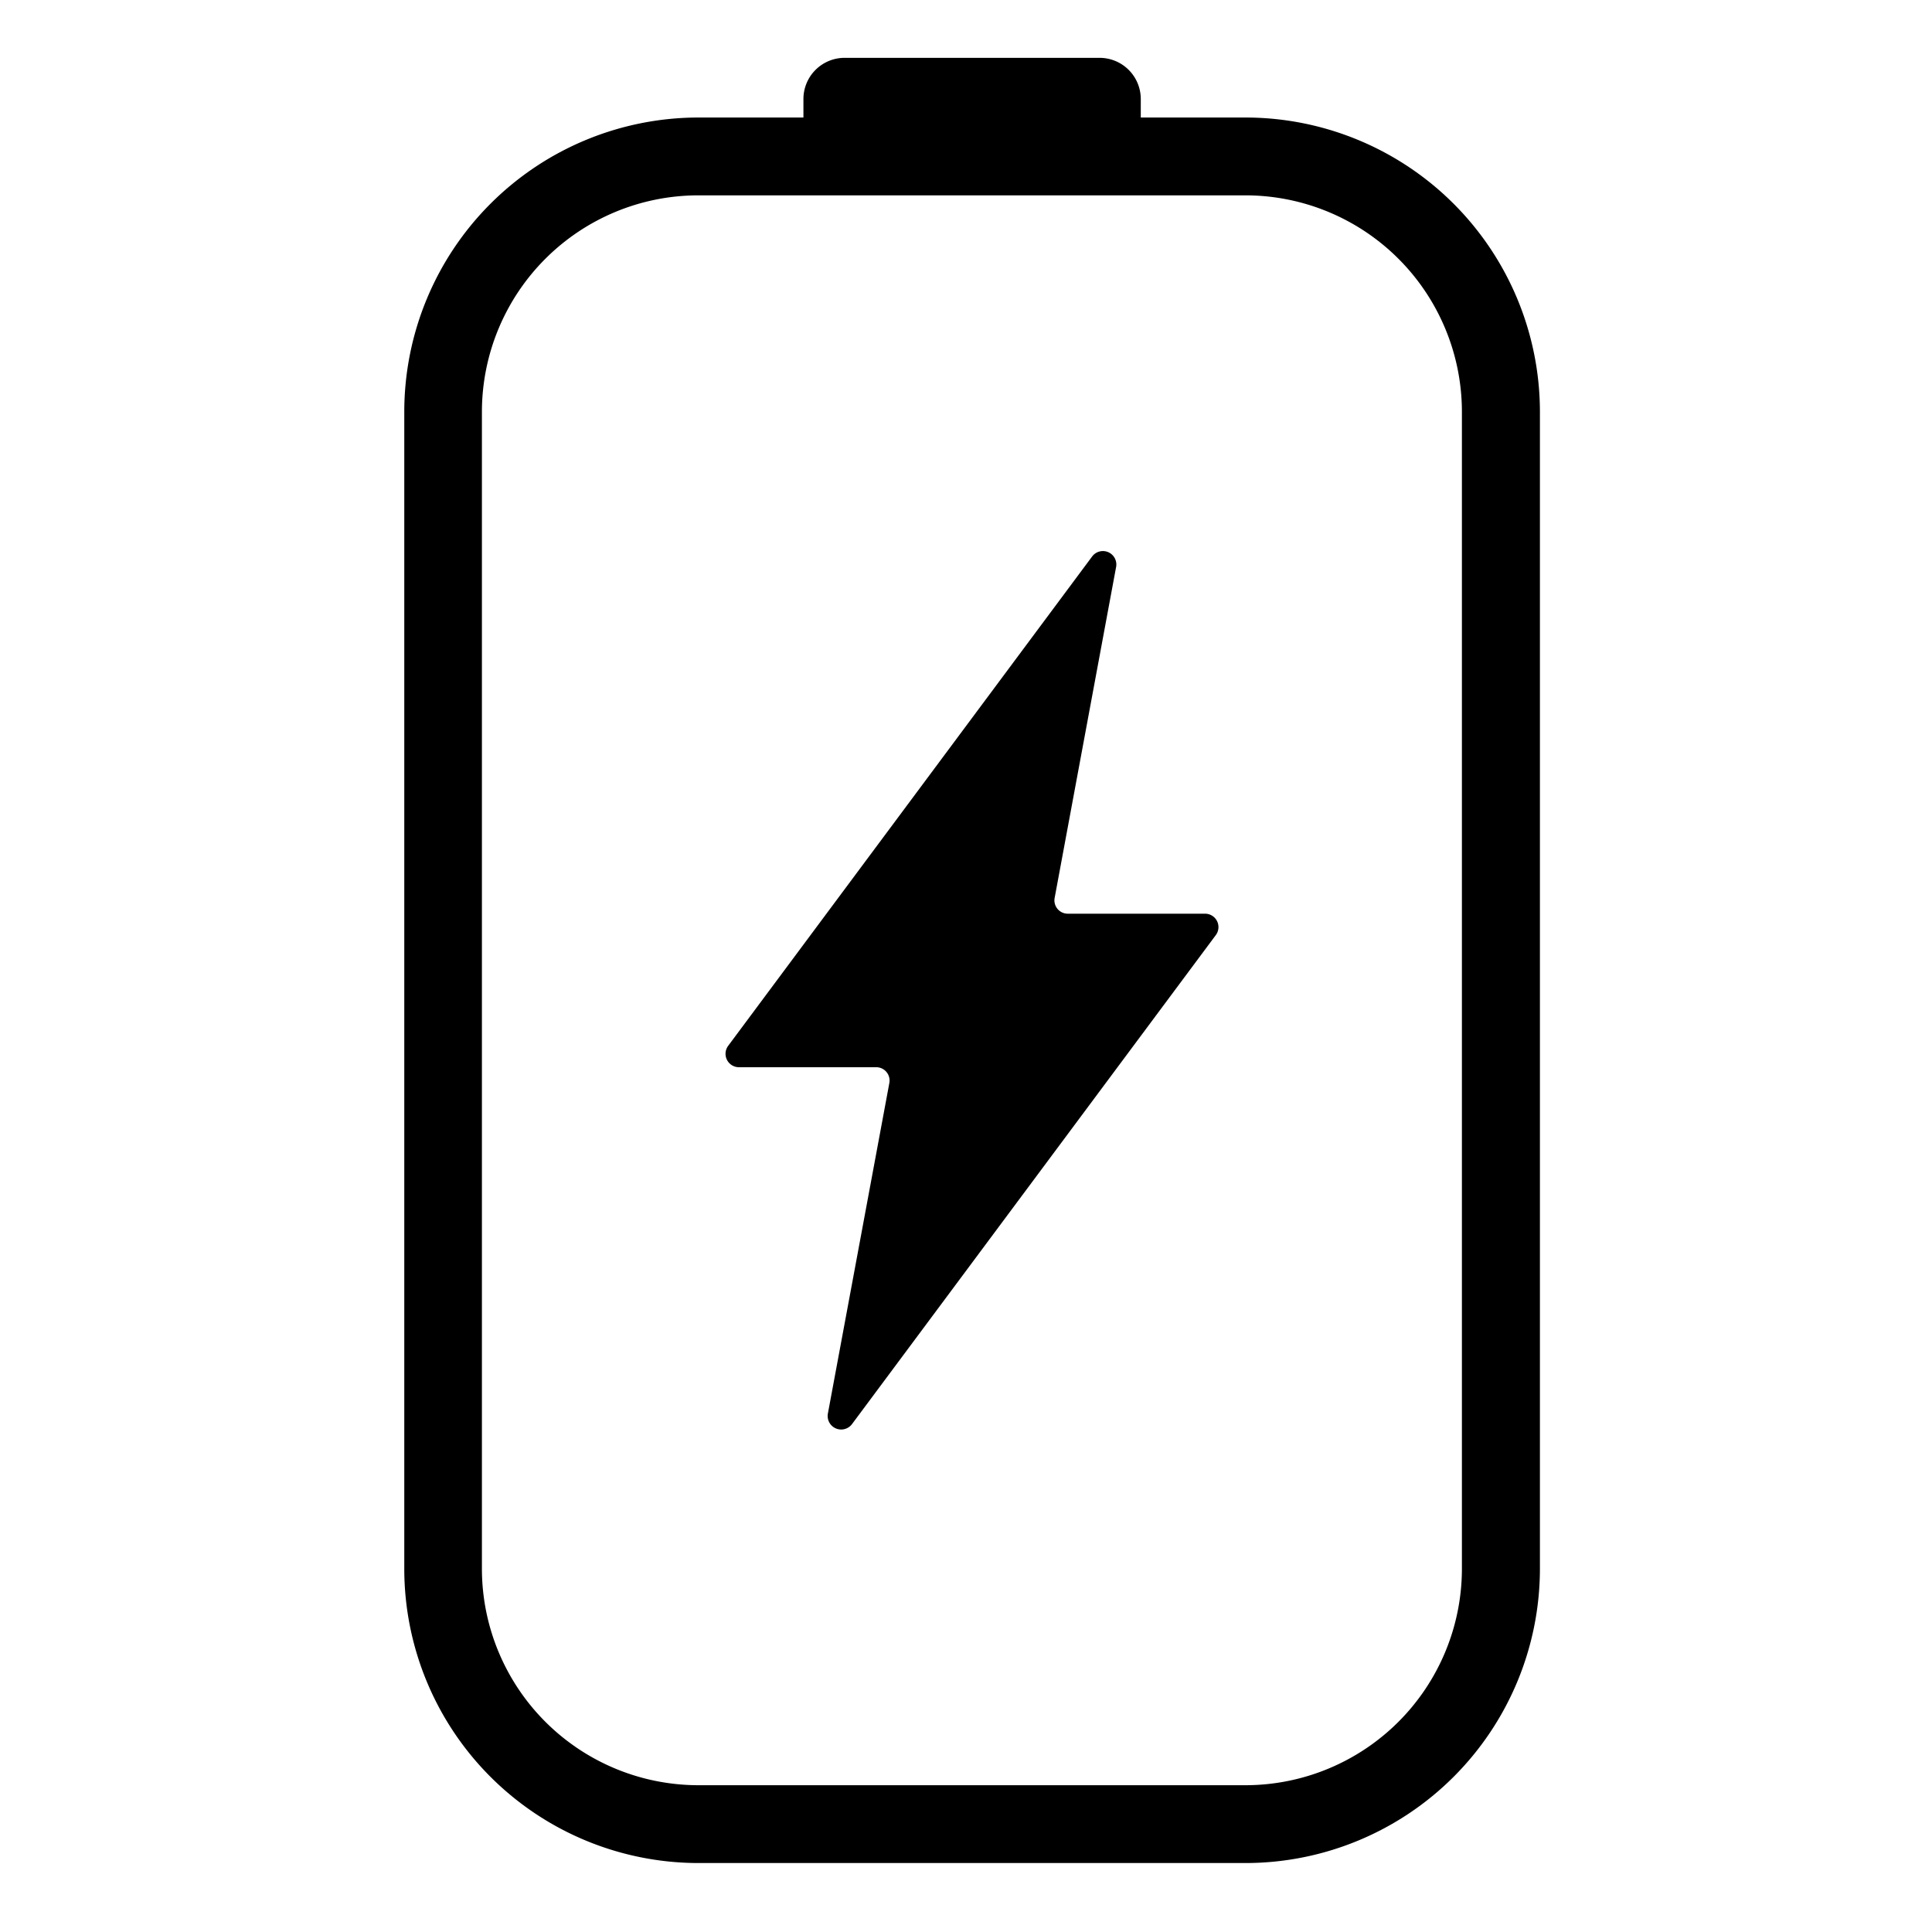
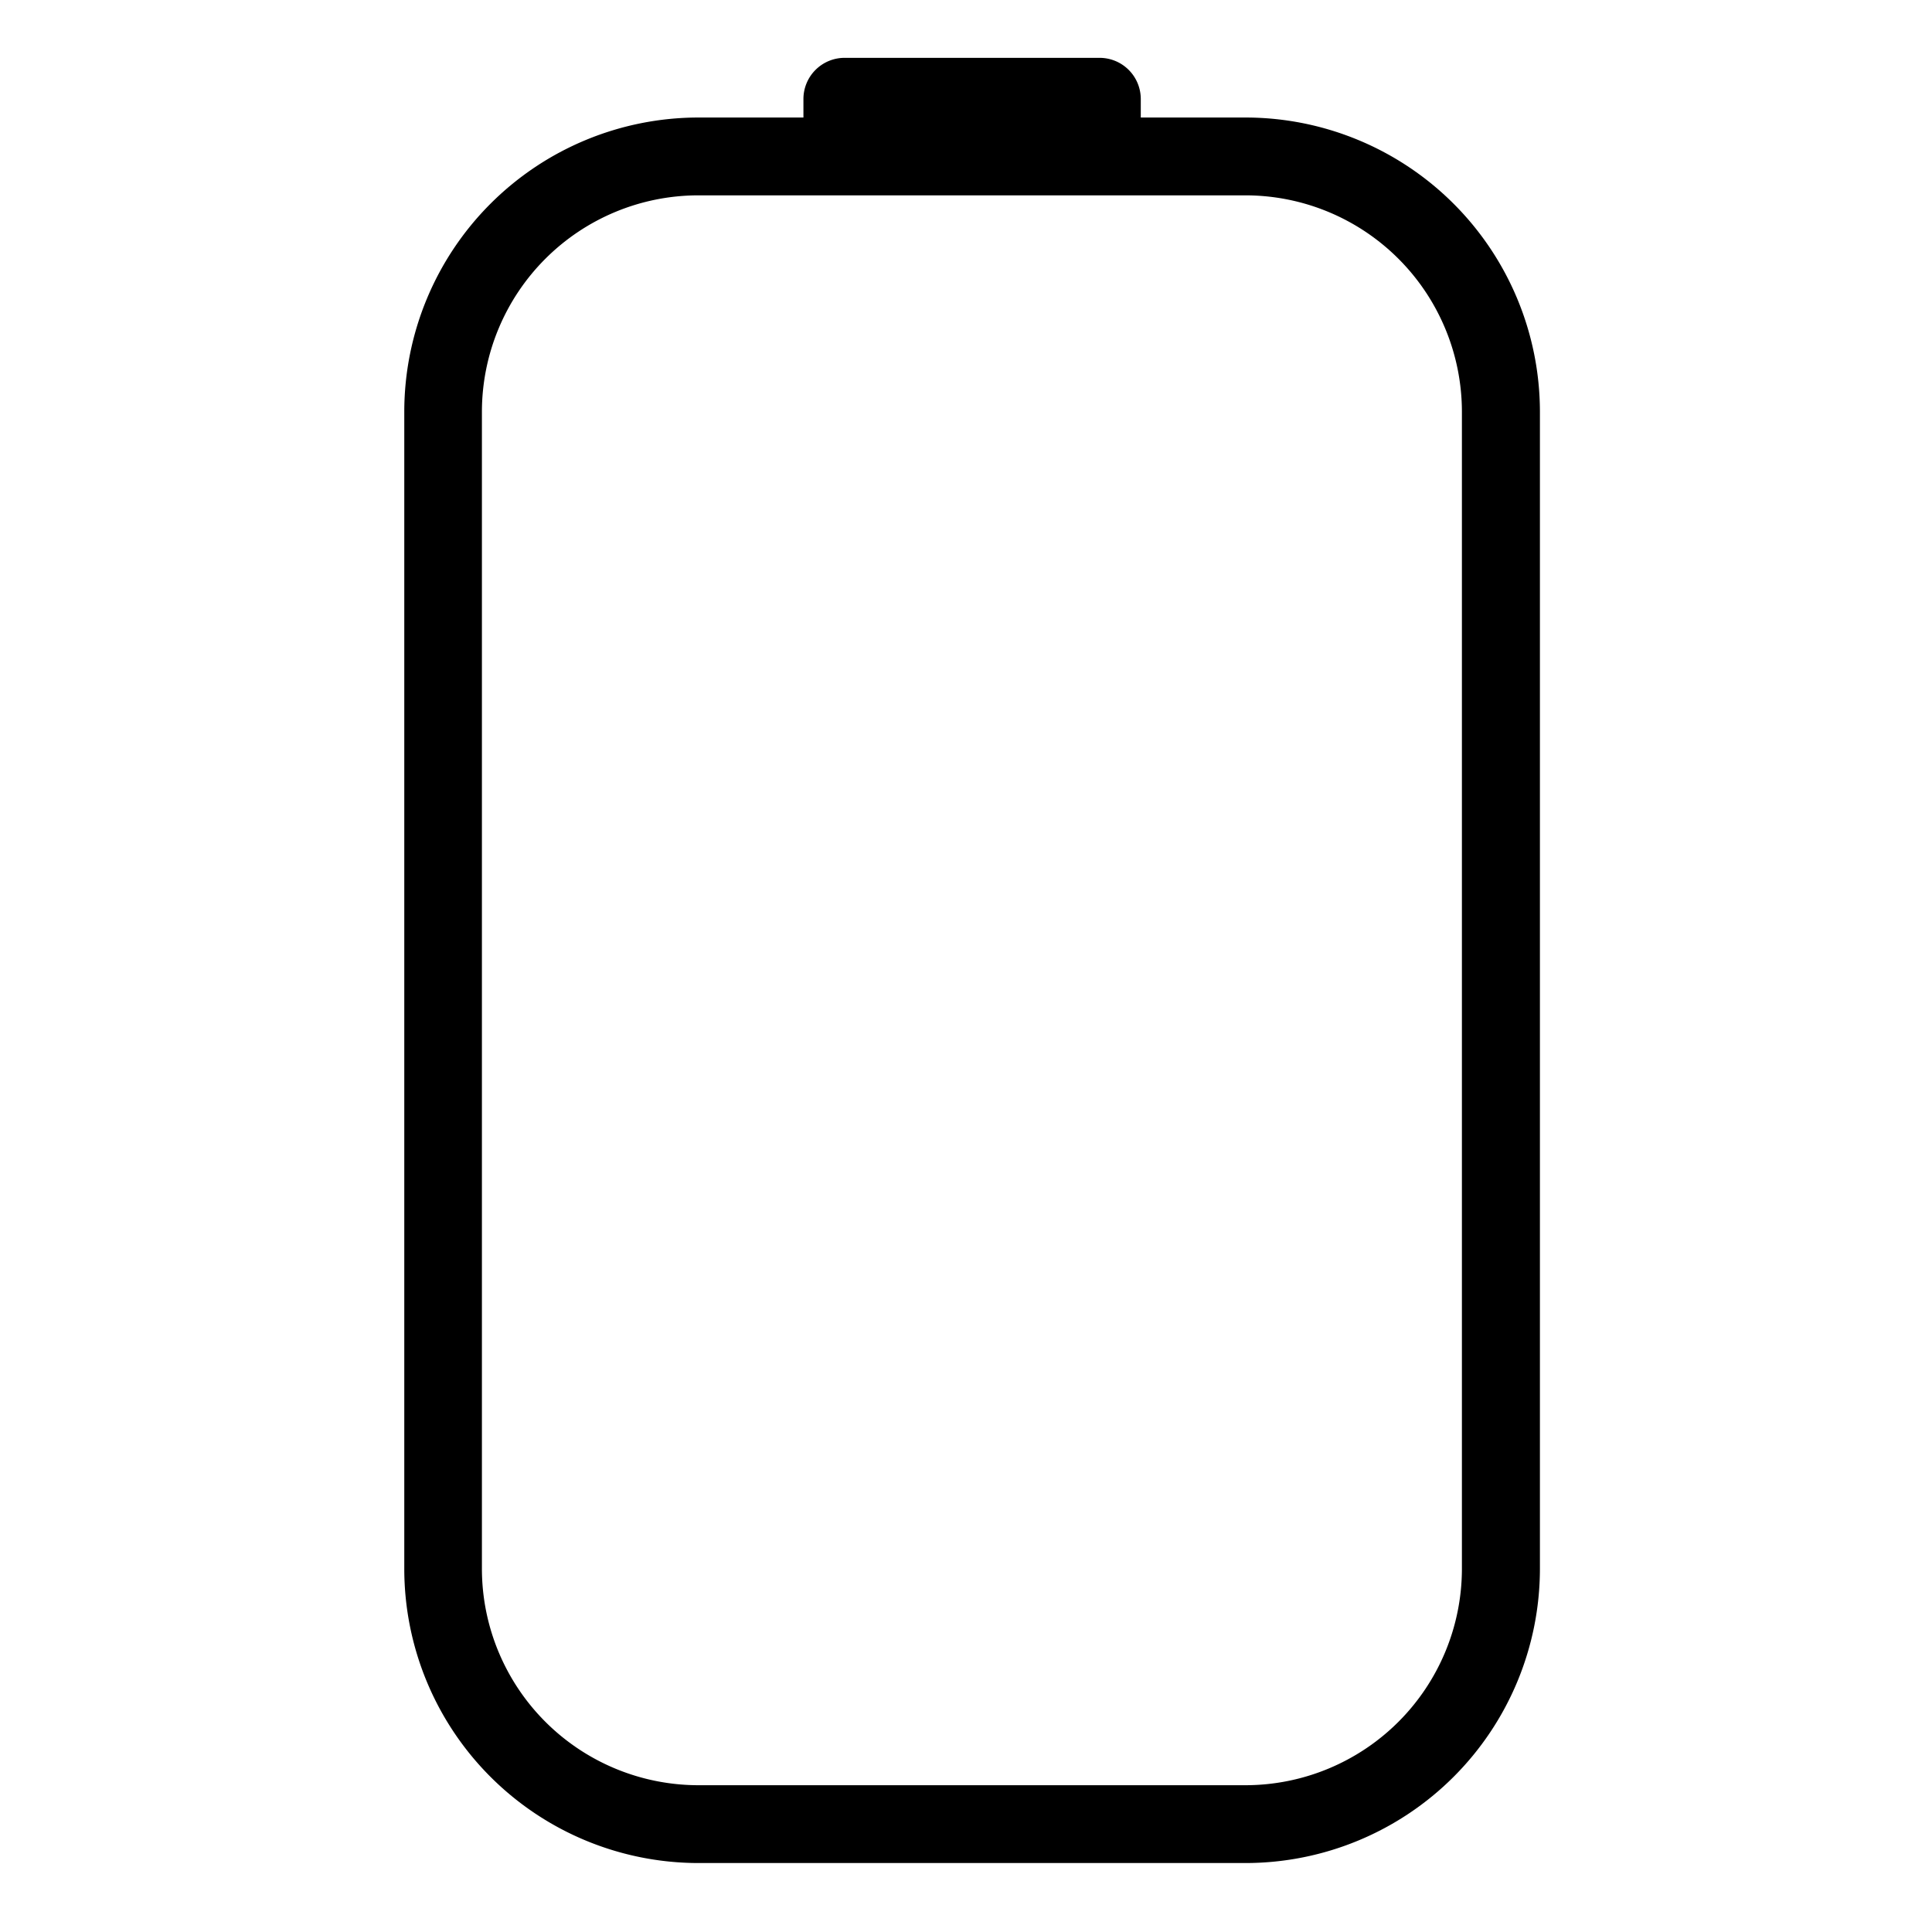
<svg xmlns="http://www.w3.org/2000/svg" width="82" height="82" viewBox="0 0 82 82">
  <g id="组_1" data-name="组 1" transform="translate(0.158 -0.34)">
-     <rect id="矩形_2" data-name="矩形 2" width="82" height="82" transform="translate(-0.158 0.34)" fill="none" />
    <path id="路径_10" data-name="路径 10" d="M58.47,6.453H54.009V5.661A1.748,1.748,0,0,0,52.267,3.92H41.432a1.748,1.748,0,0,0-1.741,1.741v.792H35.23a12.492,12.492,0,0,0-12.48,12.48V68.059A12.492,12.492,0,0,0,35.23,80.538H58.47a12.5,12.5,0,0,0,12.48-12.479V18.933A12.5,12.5,0,0,0,58.47,6.453Zm9.169,61.605a9.193,9.193,0,0,1-9.177,9.177H35.222a9.193,9.193,0,0,1-9.177-9.177V18.933a9.193,9.193,0,0,1,9.177-9.177h23.24a9.193,9.193,0,0,1,9.177,9.177Z" transform="translate(-5.749 -1.125)" />
-     <path id="路径_11" data-name="路径 11" d="M45.34,68.539l2.608-14.026a.566.566,0,0,0-.56-.673H41.567a.569.569,0,0,1-.456-.912L56.557,32.161a.57.57,0,0,1,1.016.448L54.965,46.651a.566.566,0,0,0,.56.673h5.821a.569.569,0,0,1,.456.912L46.364,68.987A.574.574,0,0,1,45.34,68.539Z" transform="translate(-10.36 -8.204)" />
  </g>
</svg>